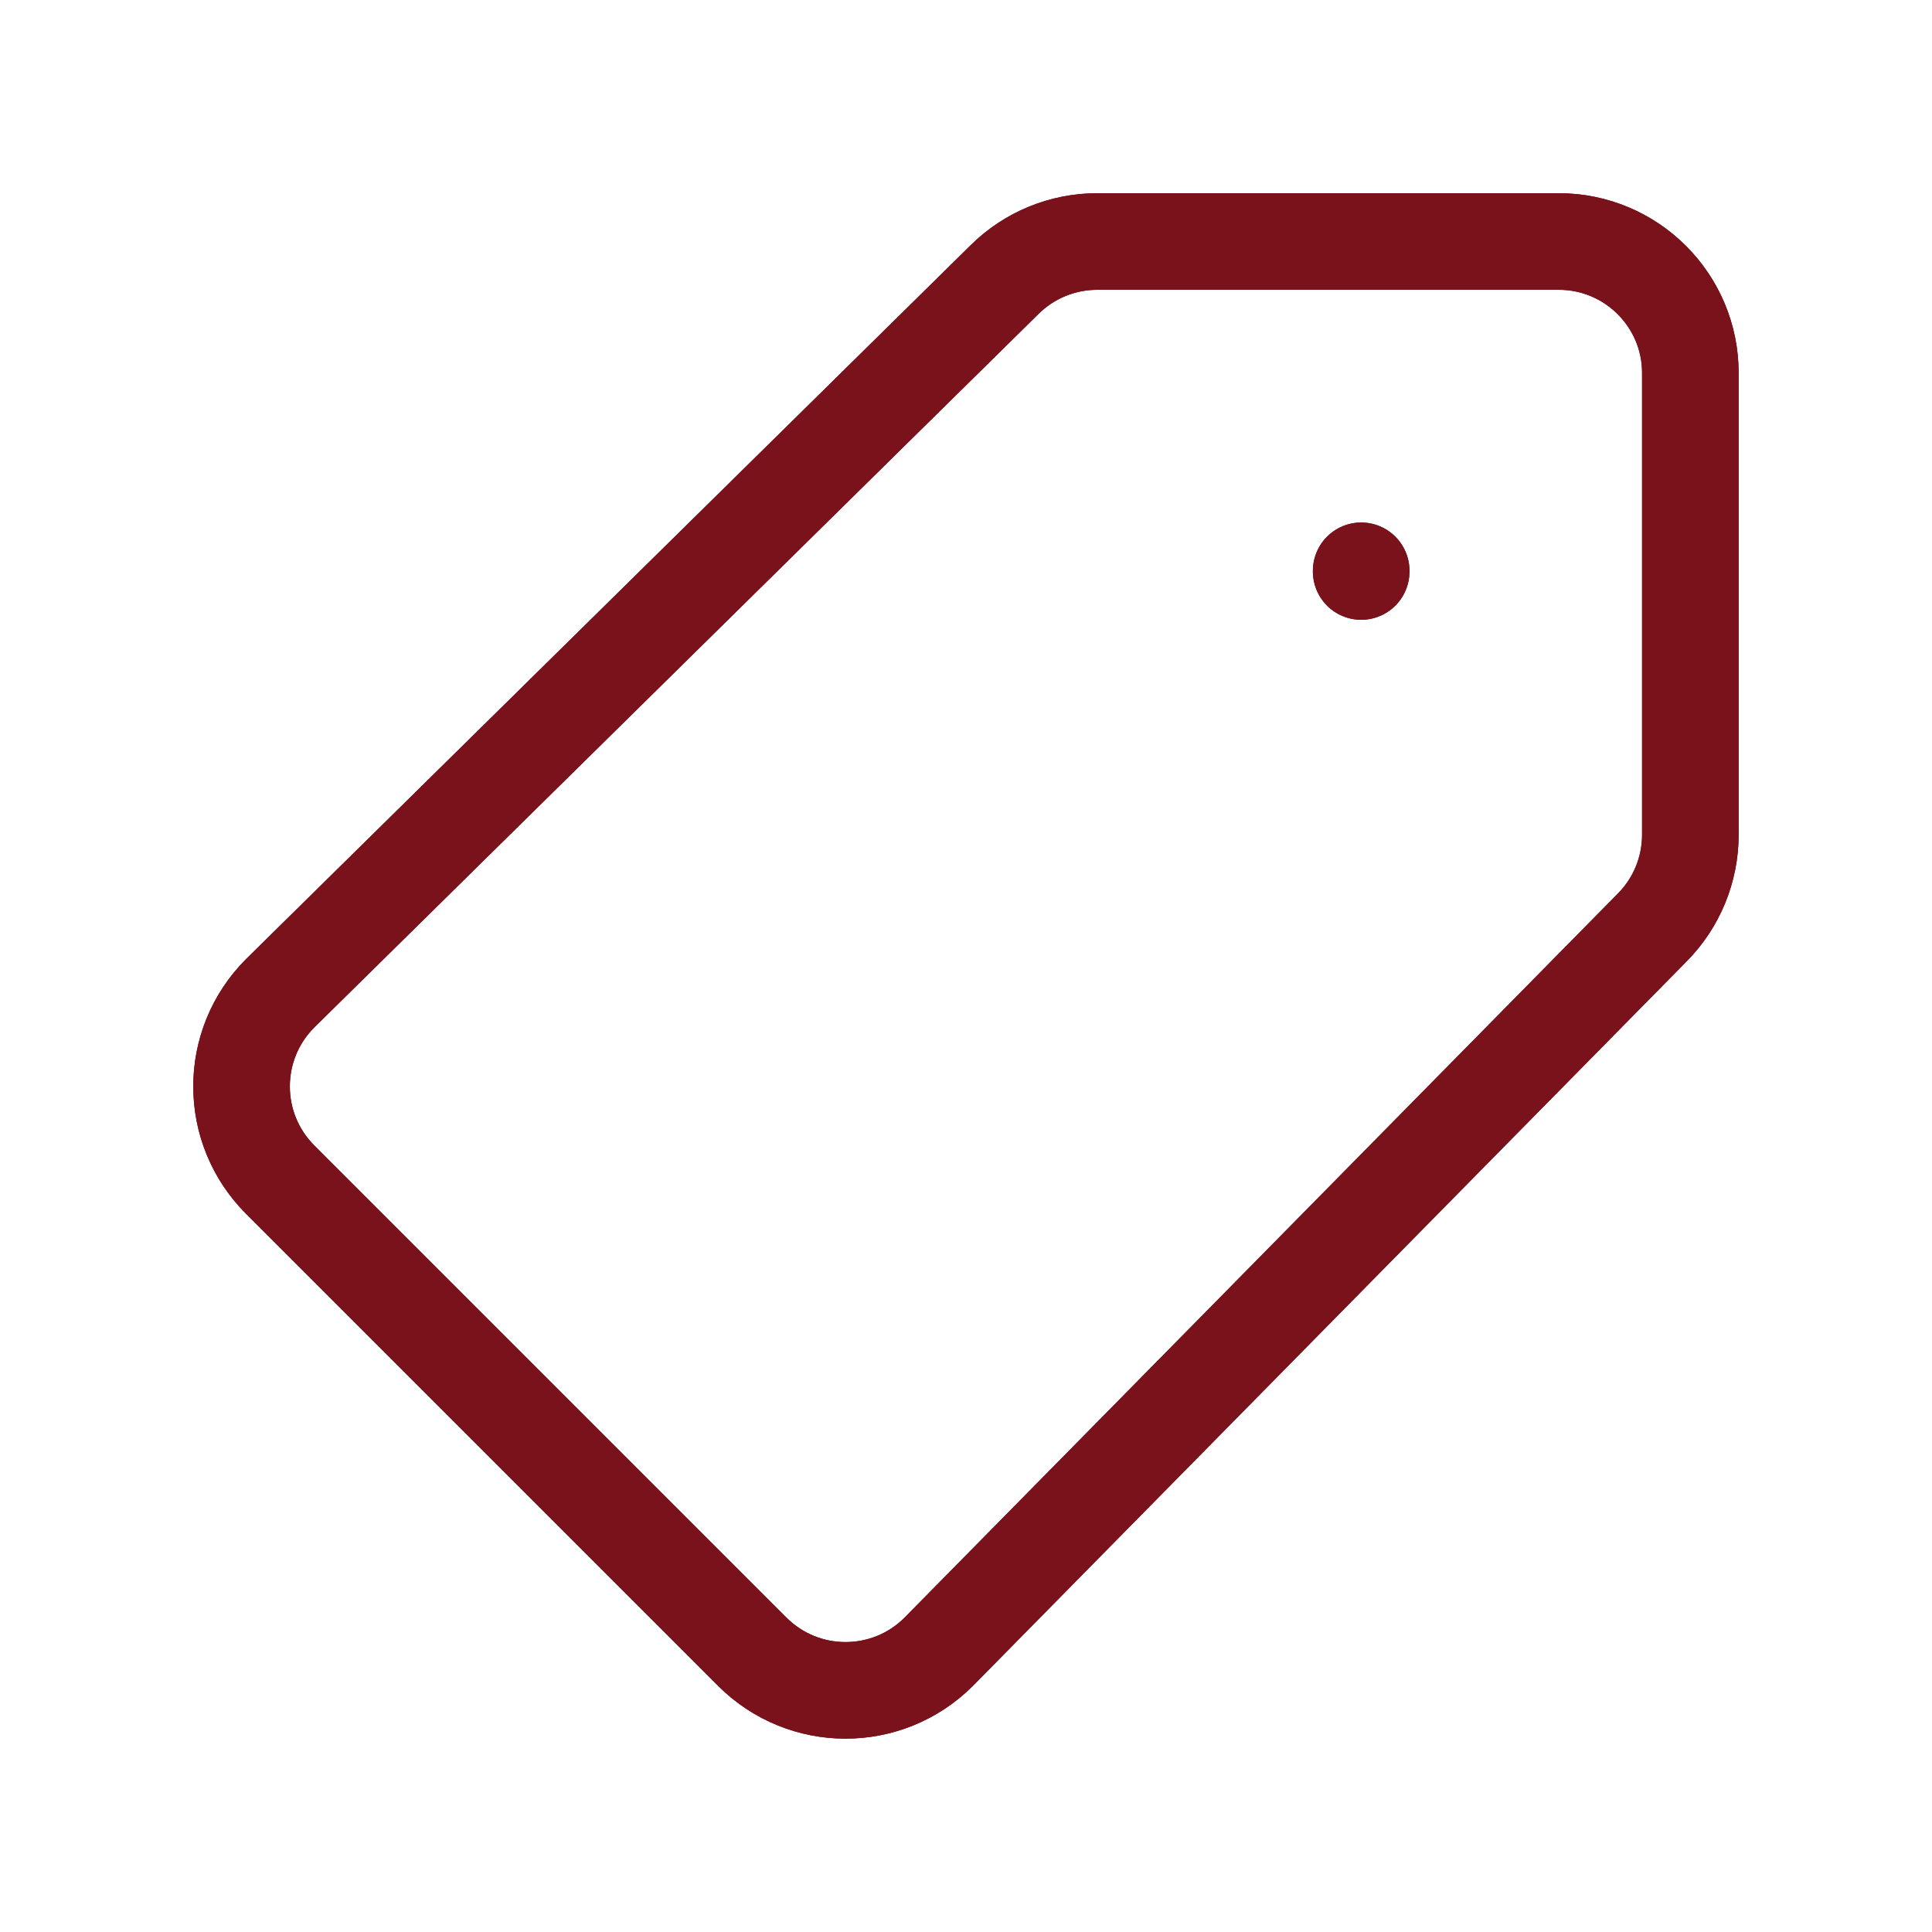
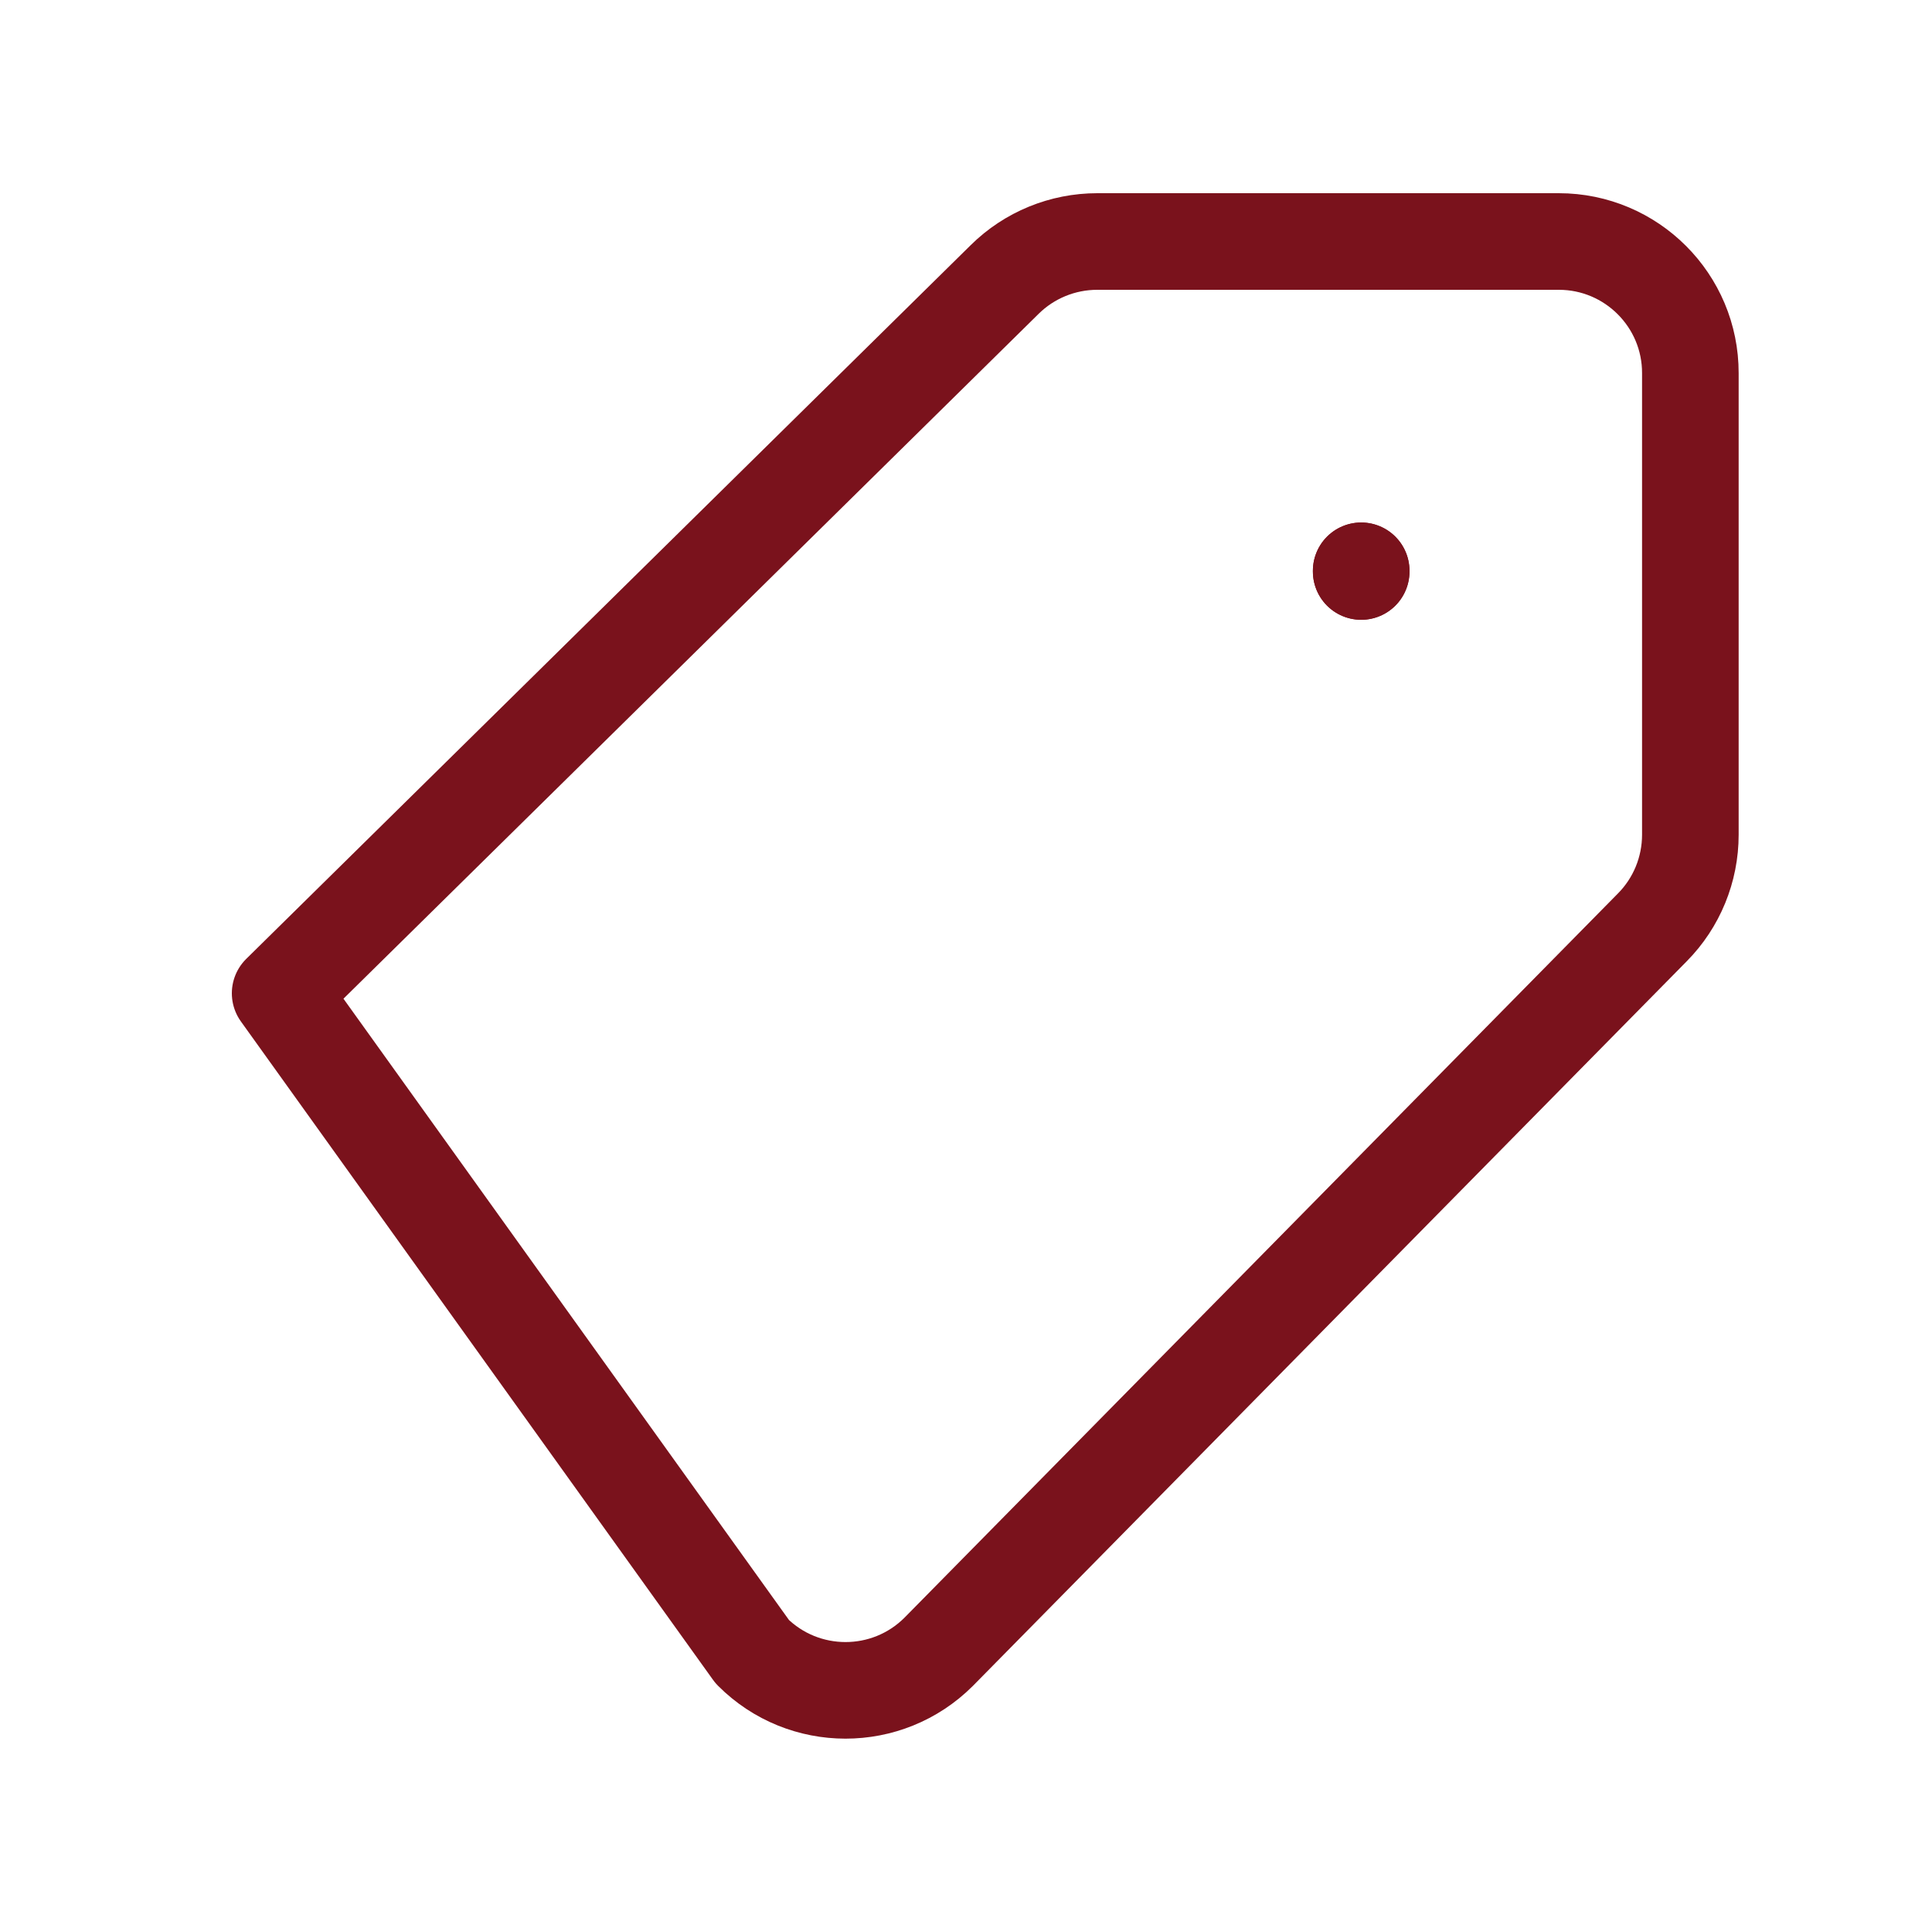
<svg xmlns="http://www.w3.org/2000/svg" width="40px" height="40px" viewBox="0 0 40 40" version="1.1">
  <title>orice-40</title>
  <desc>Created with Sketch.</desc>
  <g id="orice-40" stroke="none" stroke-width="1" fill="none" fill-rule="evenodd" stroke-linecap="round" stroke-linejoin="round">
    <g id="tag" transform="translate(5, 5)" stroke="#7A121C" stroke-width="2">
-       <path d="M27.273,0 L17.718,0 C17,0 16.31,0.282 15.8,0.787 L0.8,15.565 C-0.265,16.63 -0.265,18.356 0.799,19.421 L10.576,29.198 C11.641,30.263 13.368,30.263 14.433,29.2 L29.21,14.2 C29.715,13.69 29.997,13 29.997,12.282 L29.997,2.727 C30,1.222 28.778,0 27.273,0 Z" id="Path" />
+       <path d="M27.273,0 L17.718,0 C17,0 16.31,0.282 15.8,0.787 L0.8,15.565 L10.576,29.198 C11.641,30.263 13.368,30.263 14.433,29.2 L29.21,14.2 C29.715,13.69 29.997,13 29.997,12.282 L29.997,2.727 C30,1.222 28.778,0 27.273,0 Z" id="Path" />
      <path d="M23.182,6.818 L23.182,6.832" id="Path" />
-       <path d="M27.273,0 L17.718,0 C17,0 16.31,0.282 15.8,0.787 L0.8,15.565 C-0.265,16.63 -0.265,18.356 0.799,19.421 L10.576,29.198 C11.641,30.263 13.368,30.263 14.433,29.2 L29.21,14.2 C29.715,13.69 29.997,13 29.997,12.282 L29.997,2.727 C30,1.222 28.778,0 27.273,0 Z" id="Path" />
      <path d="M23.182,6.818 L23.182,6.832" id="Path" />
    </g>
  </g>
</svg>